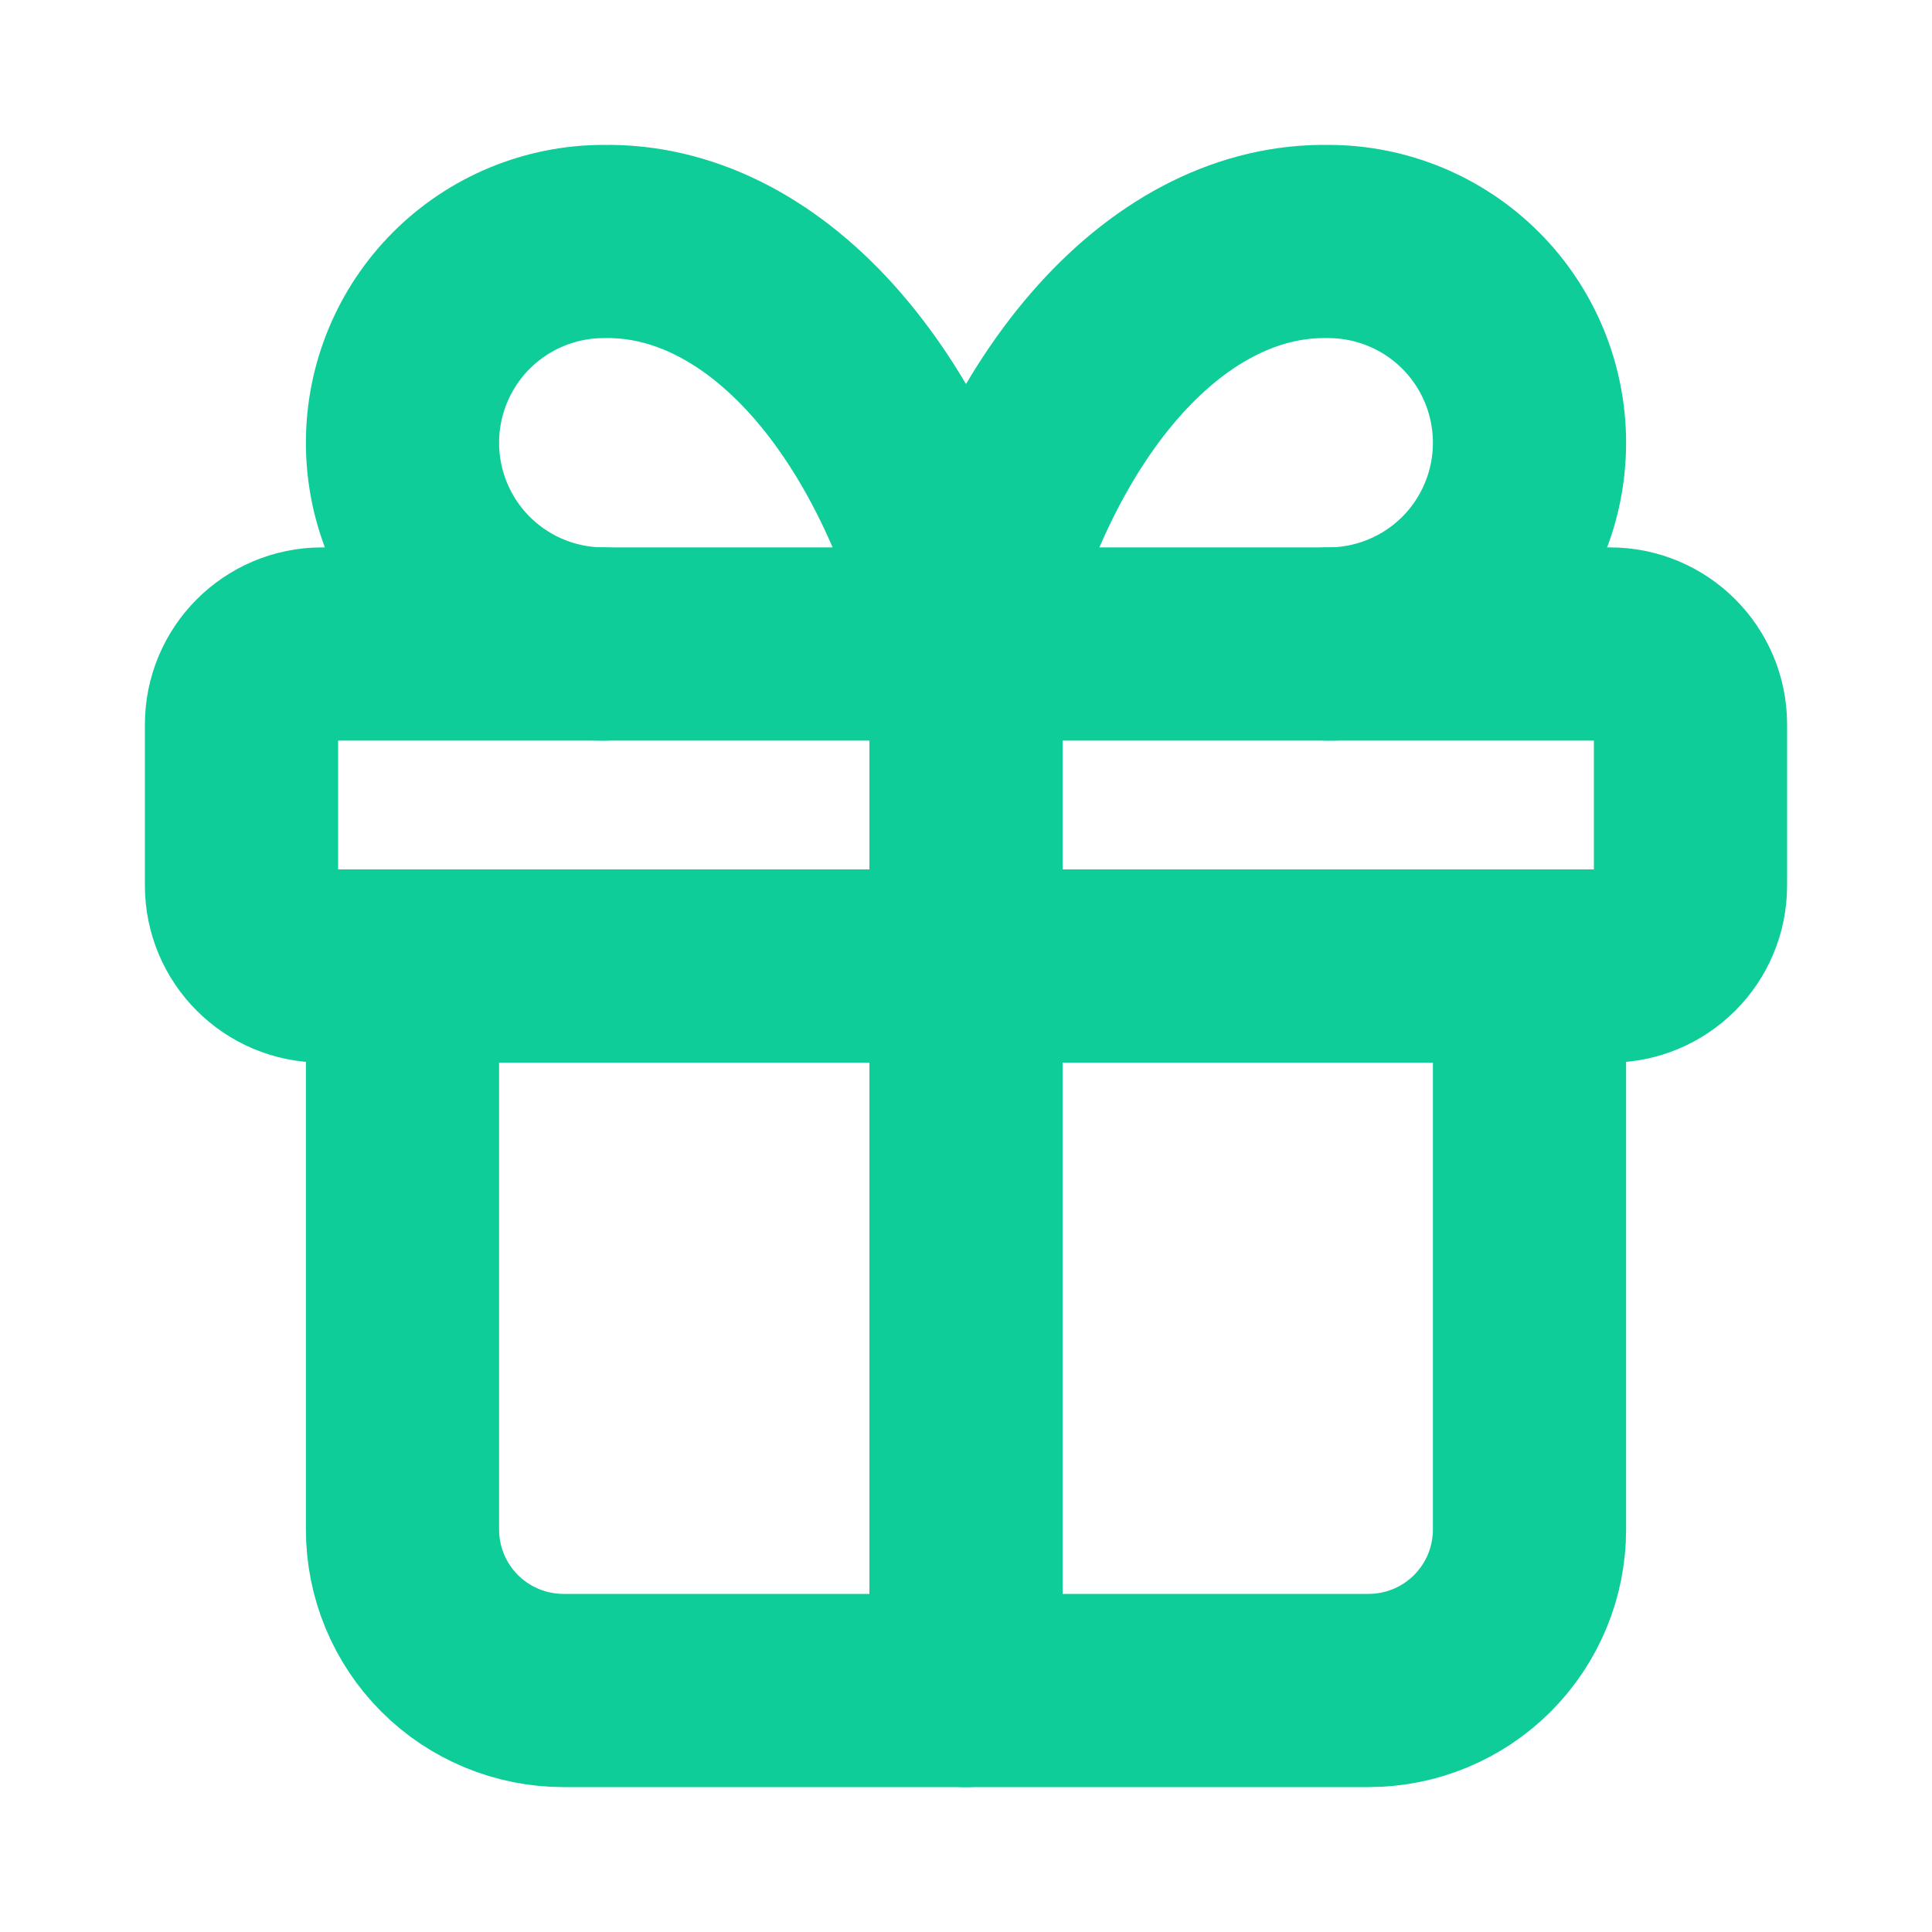
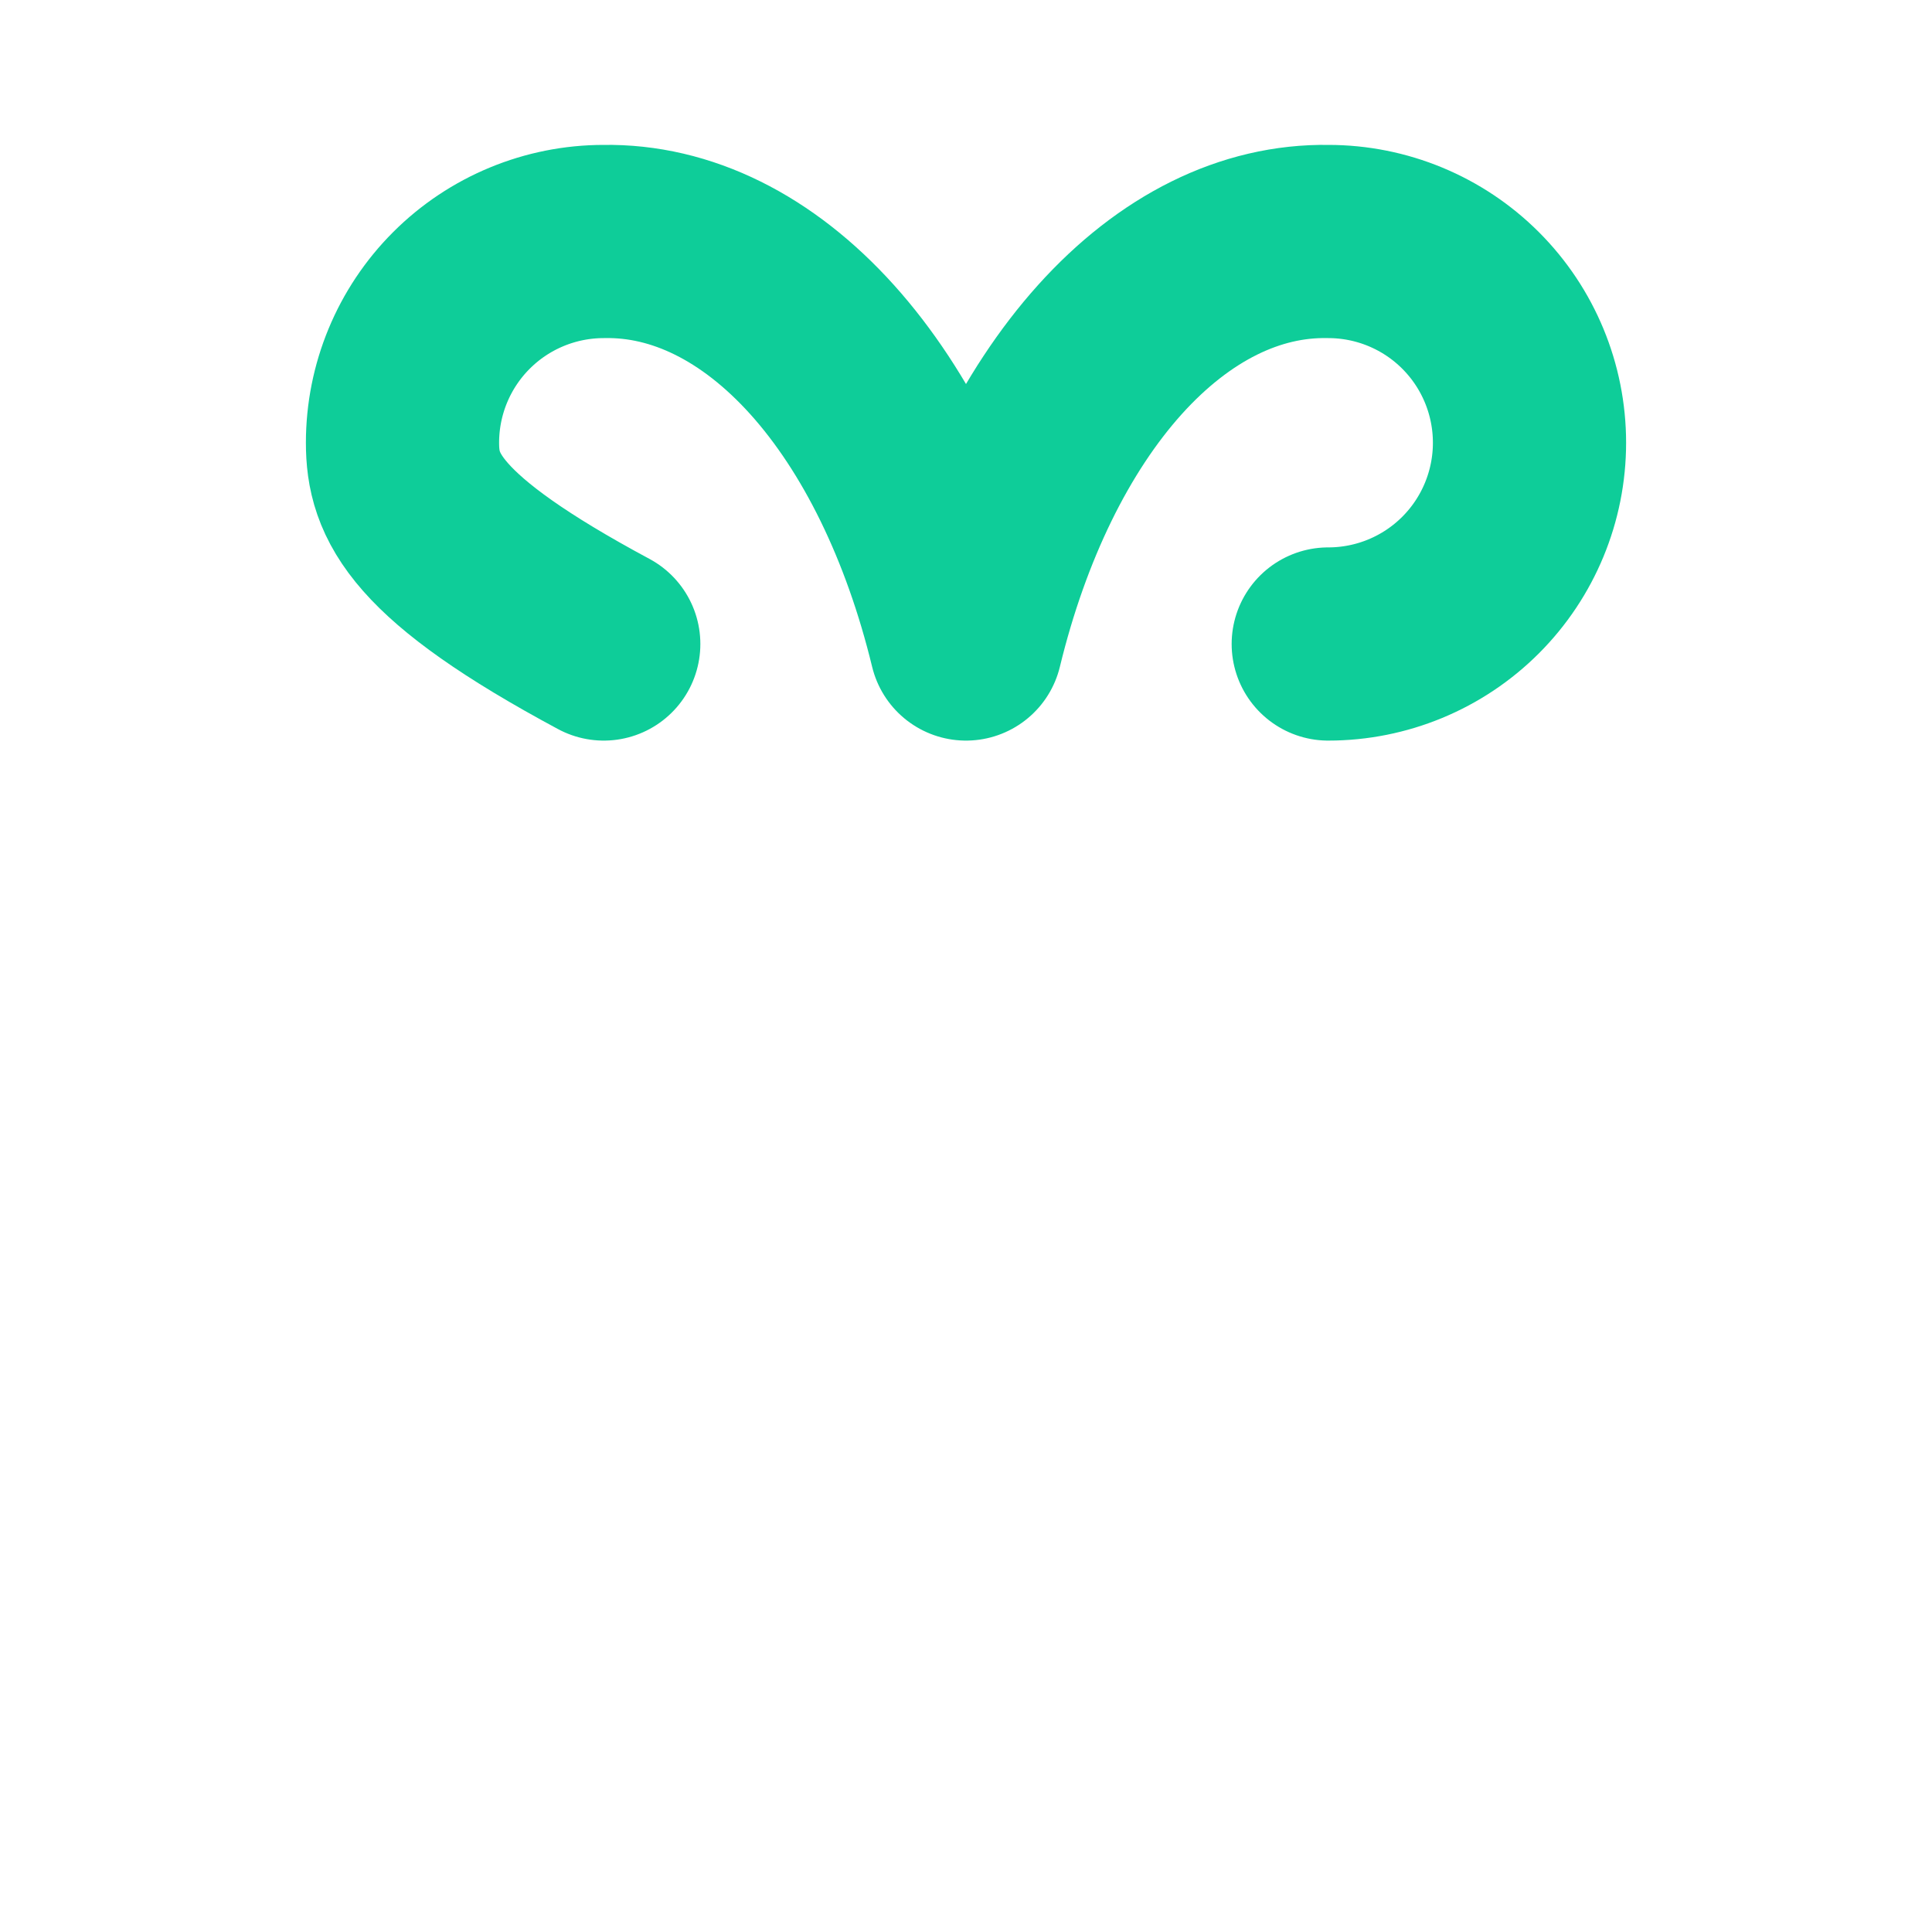
<svg xmlns="http://www.w3.org/2000/svg" width="30" height="30" viewBox="0 0 30 30" fill="none">
-   <path d="M25 10H5C4.31 10 3.75 10.56 3.75 11.25V13.75C3.75 14.44 4.31 15 5 15H25C25.69 15 26.25 14.44 26.25 13.75V11.25C26.25 10.56 25.69 10 25 10Z" stroke="#0ECD99" stroke-width="3" stroke-linecap="round" stroke-linejoin="round" />
-   <path d="M15 10V26.25" stroke="#0ECD99" stroke-width="3" stroke-linecap="round" stroke-linejoin="round" />
-   <path d="M23.75 15V23.75C23.75 24.413 23.487 25.049 23.018 25.518C22.549 25.987 21.913 26.25 21.25 26.25H8.75C8.087 26.25 7.451 25.987 6.982 25.518C6.513 25.049 6.25 24.413 6.25 23.75V15" stroke="#0ECD99" stroke-width="3" stroke-linecap="round" stroke-linejoin="round" />
-   <path d="M9.375 10C8.546 10 7.751 9.671 7.165 9.085C6.579 8.499 6.25 7.704 6.25 6.875C6.25 6.046 6.579 5.251 7.165 4.665C7.751 4.079 8.546 3.75 9.375 3.75C10.581 3.729 11.762 4.314 12.766 5.429C13.769 6.544 14.548 8.137 15 10C15.452 8.137 16.231 6.544 17.234 5.429C18.238 4.314 19.419 3.729 20.625 3.75C21.454 3.75 22.249 4.079 22.835 4.665C23.421 5.251 23.75 6.046 23.75 6.875C23.75 7.704 23.421 8.499 22.835 9.085C22.249 9.671 21.454 10 20.625 10" stroke="#0ECD99" stroke-width="3" stroke-linecap="round" stroke-linejoin="round" />
+   <path d="M9.375 10C6.579 8.499 6.25 7.704 6.25 6.875C6.25 6.046 6.579 5.251 7.165 4.665C7.751 4.079 8.546 3.75 9.375 3.75C10.581 3.729 11.762 4.314 12.766 5.429C13.769 6.544 14.548 8.137 15 10C15.452 8.137 16.231 6.544 17.234 5.429C18.238 4.314 19.419 3.729 20.625 3.75C21.454 3.75 22.249 4.079 22.835 4.665C23.421 5.251 23.75 6.046 23.75 6.875C23.75 7.704 23.421 8.499 22.835 9.085C22.249 9.671 21.454 10 20.625 10" stroke="#0ECD99" stroke-width="3" stroke-linecap="round" stroke-linejoin="round" />
</svg>